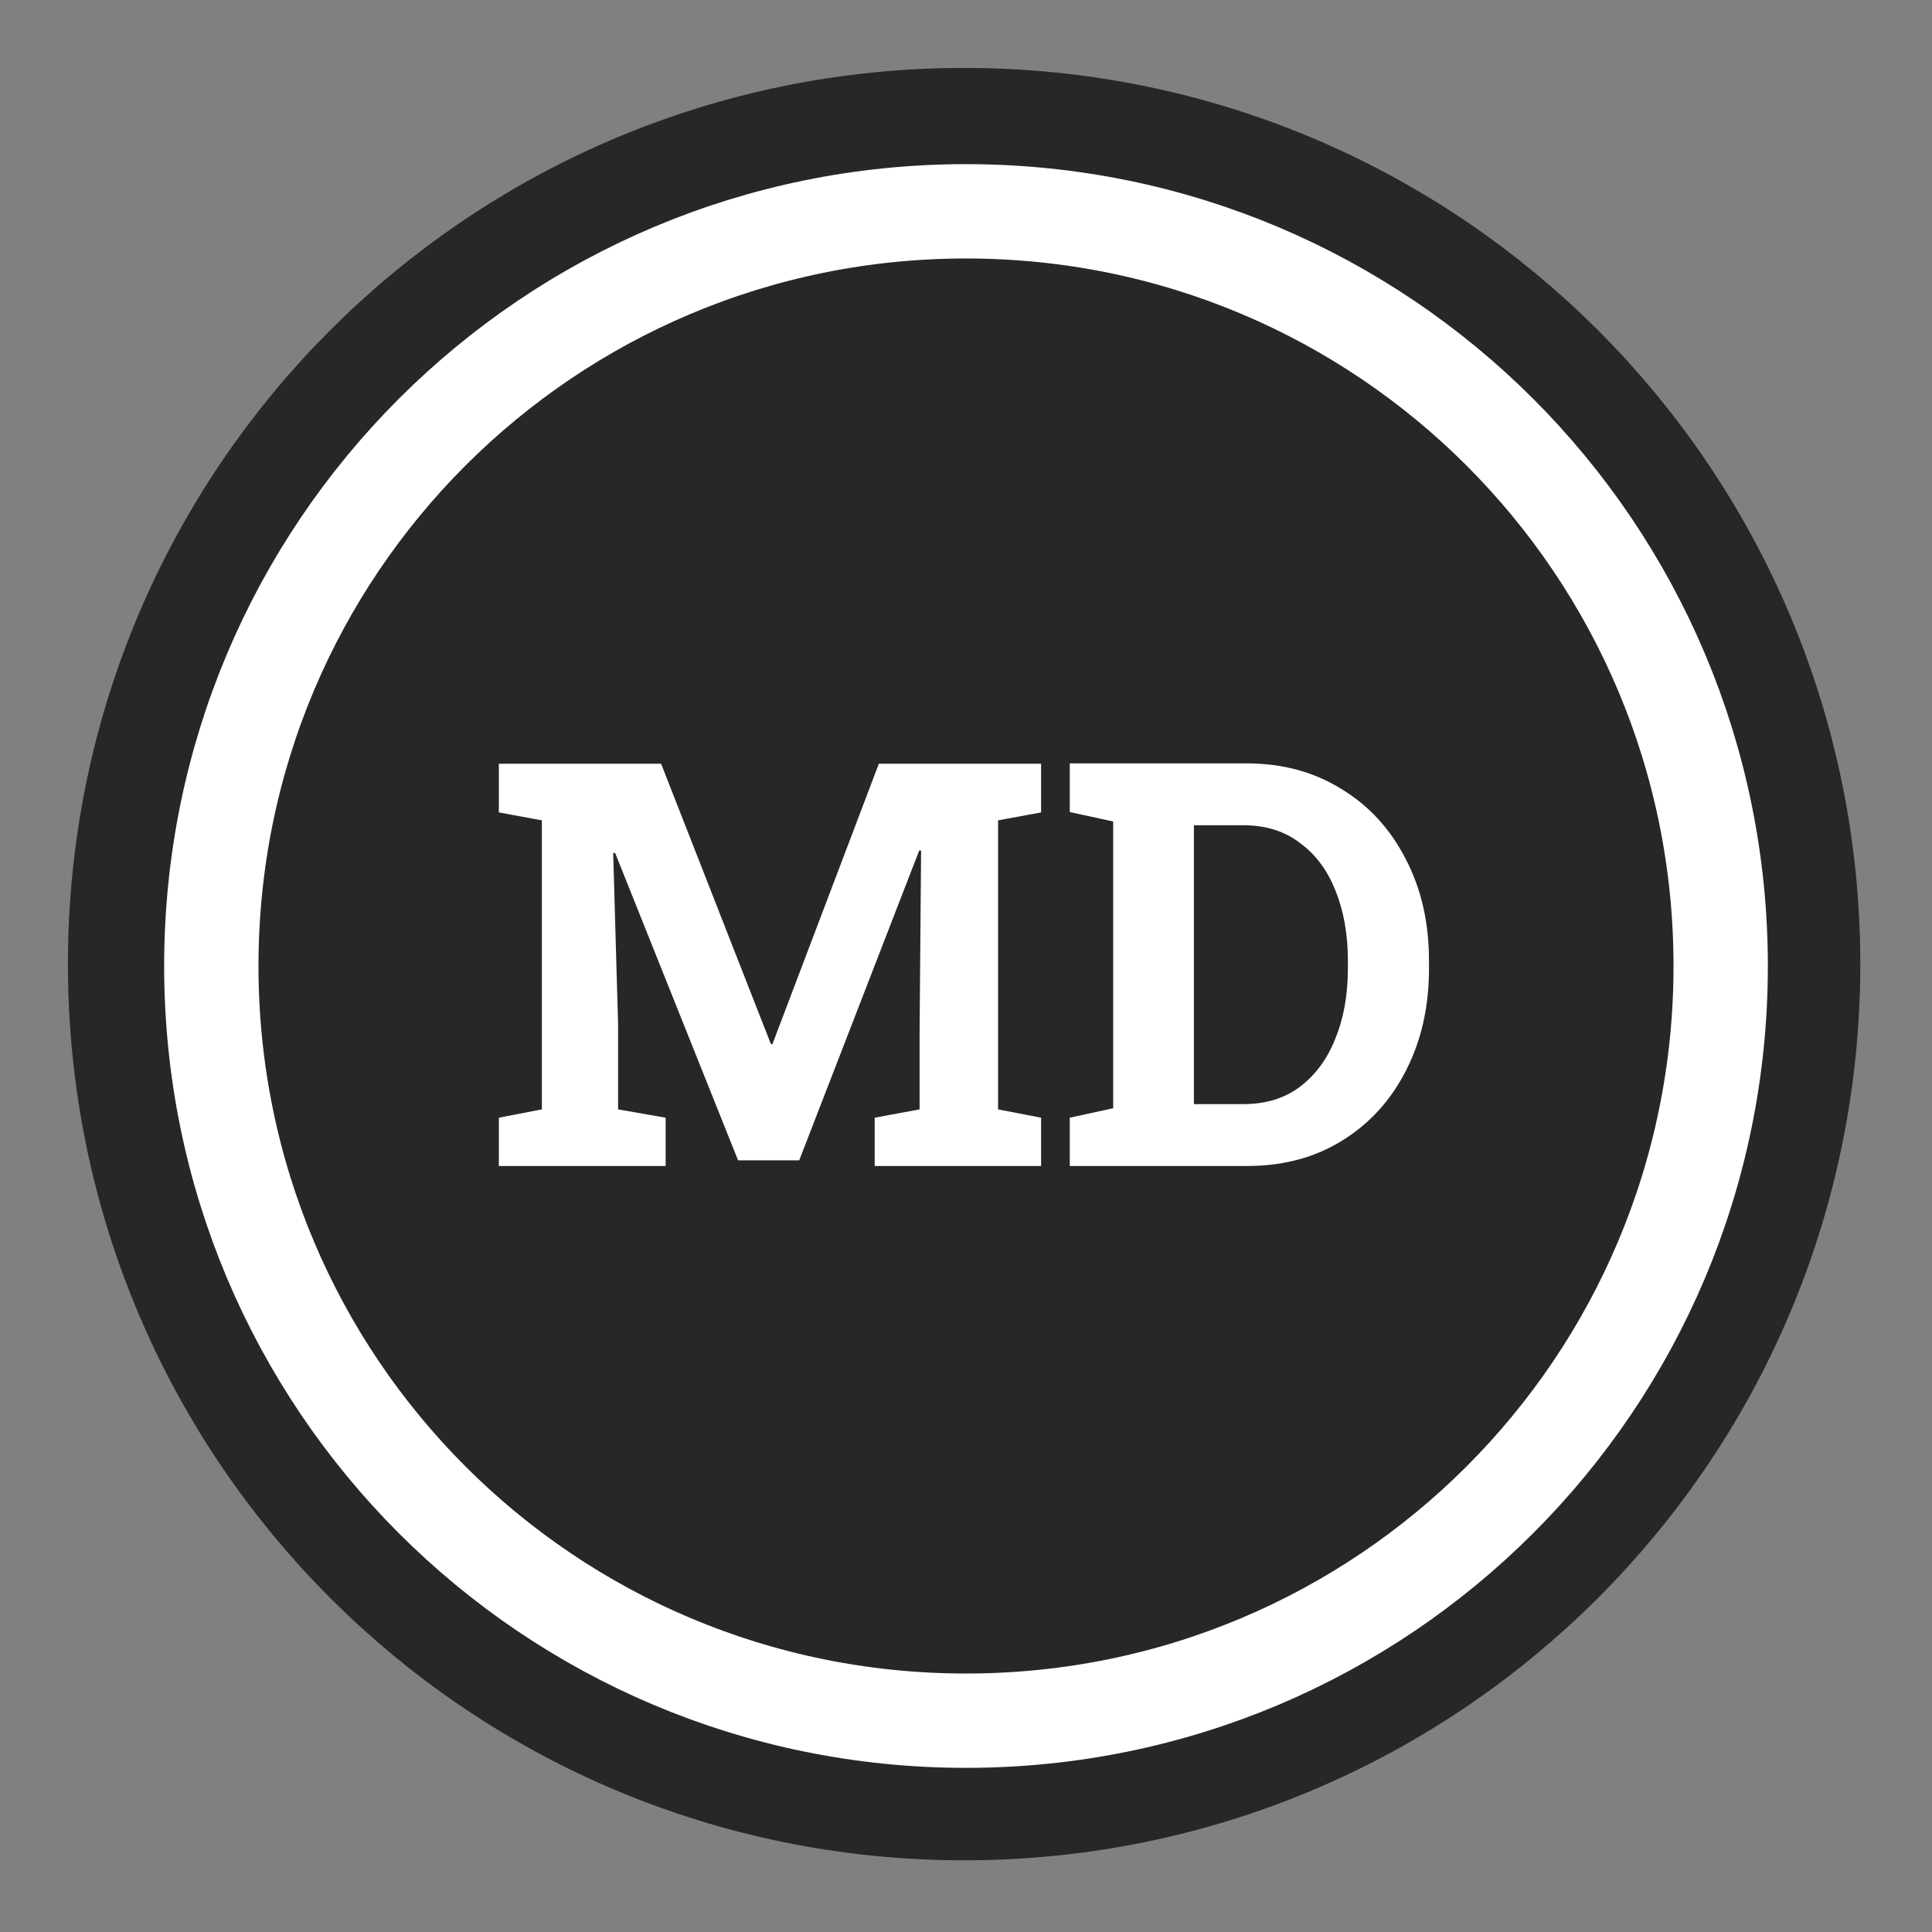
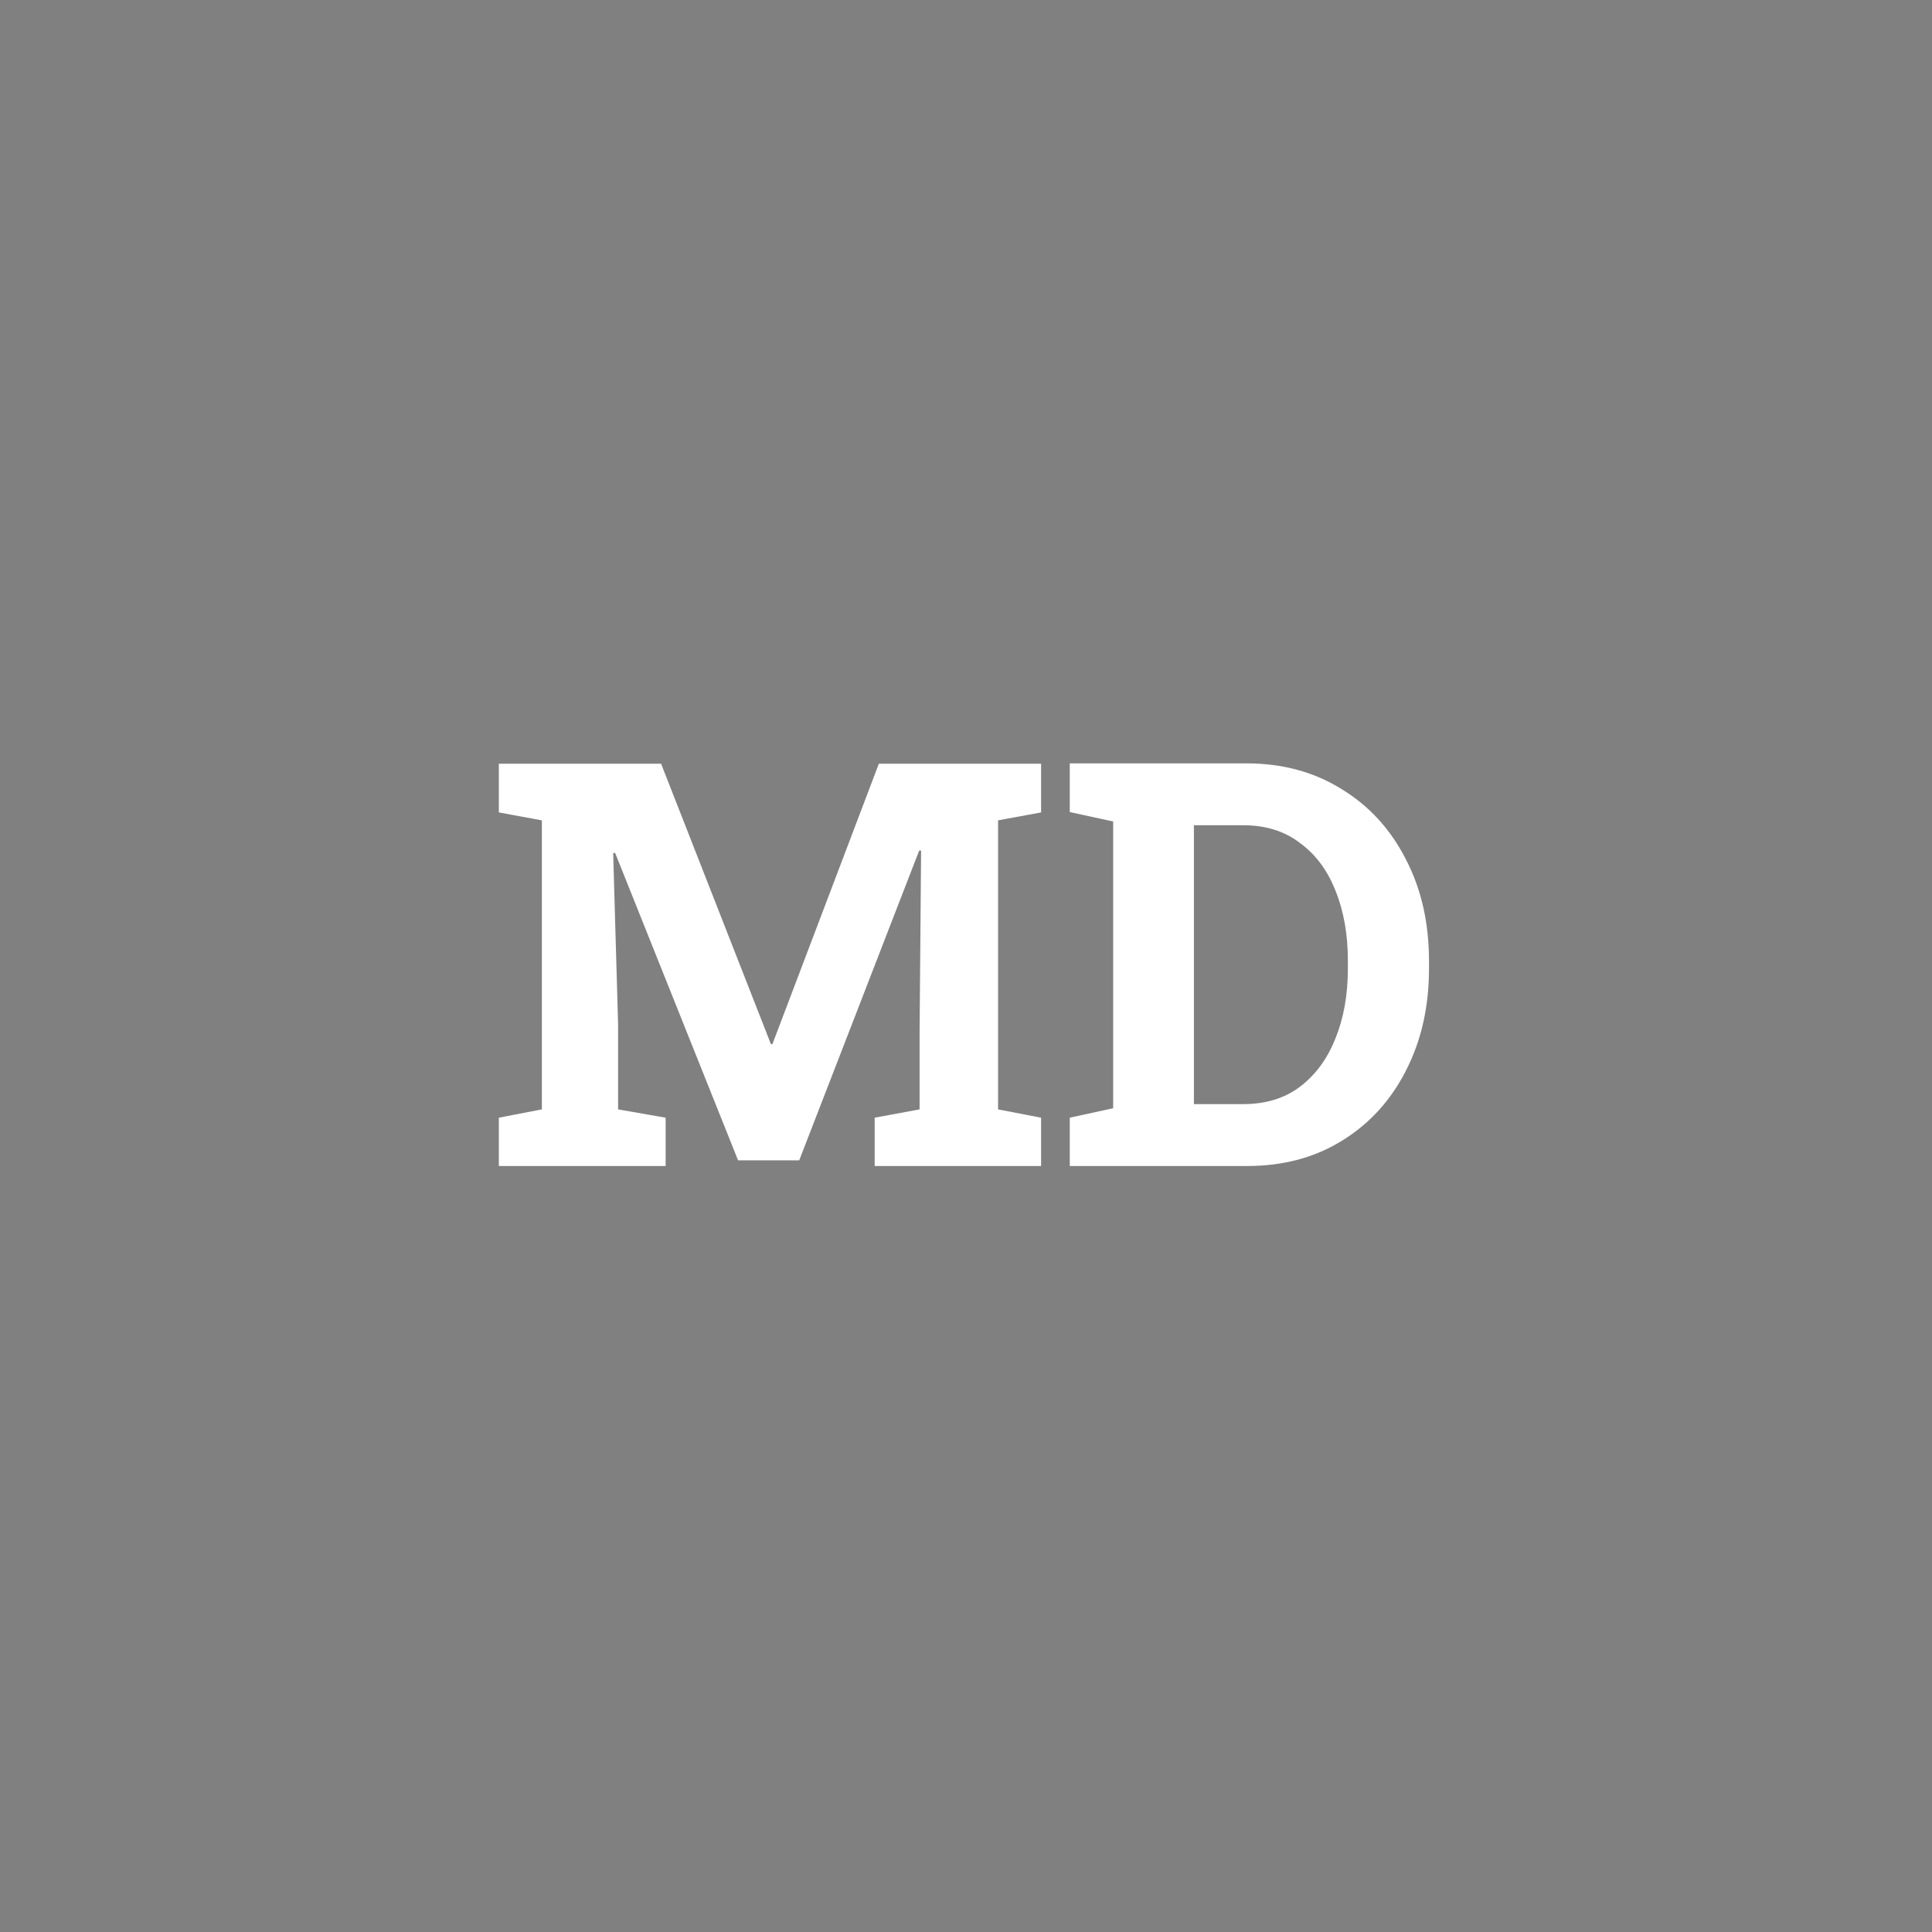
<svg xmlns="http://www.w3.org/2000/svg" viewBox="0 0 512 512" width="512" height="512">
  <rect x="0" y="0" width="512" height="512" fill="#808080" stroke="none" />
  <title>favicon v4</title>
  <style>		.s0 { fill: #272727;stroke: #272727;stroke-width: 50 } 		.s1 { fill: none;stroke: #ffffff;stroke-width: 25 } 		.s2 { fill: #ffffff } 	</style>
-   <path id="Background" class="s0" d="m255.5 468c-117.5 0-212.5-95-212.5-212.5 0-117.5 95-212.5 212.5-212.5 117.5 0 212.5 95 212.5 212.5 0 117.5-95 212.5-212.5 212.5z" />
-   <path id="Tvar 1" class="s1" d="m256 456c-110.6 0-200-89.4-200-200 0-110.6 89.4-200 200-200 110.6 0 200 89.4 200 200 0 110.6-89.4 200-200 200z" />
  <path id="MD" class="s2" aria-label="MD" d="m176.4 309h-44.2v-12.8l11.4-2.2v-76.6l-11.4-2.1v-12.9h11.4 31.6l29.1 74.3h0.4l28.2-74.3h43v12.9l-11.4 2.1v76.6l11.4 2.2v12.8h-44.1v-12.8l11.9-2.2v-20.4l0.4-48.2h-0.5l-31.8 82.1h-16.2l-32.6-81.5-0.5 0.1 1.3 45.3v22.6l12.6 2.2zm154.2 0h-47.1v-12.8l11.5-2.5v-76l-11.5-2.5v-12.9h11.5 35.3q14.3 0 25.2 6.8 10.9 6.6 17 18.5 6.2 11.8 6.2 27.1v2q0 15.1-6.1 27-6 11.8-16.8 18.5-10.9 6.8-25.2 6.8zm-14.2-90.3v73.9h13.1q8.9 0 15-4.6 6.2-4.7 9.4-12.8 3.3-8.1 3.3-18.5v-2.1q0-10.5-3.3-18.6-3.2-8.1-9.4-12.6-6.1-4.7-15-4.7z" />
</svg>